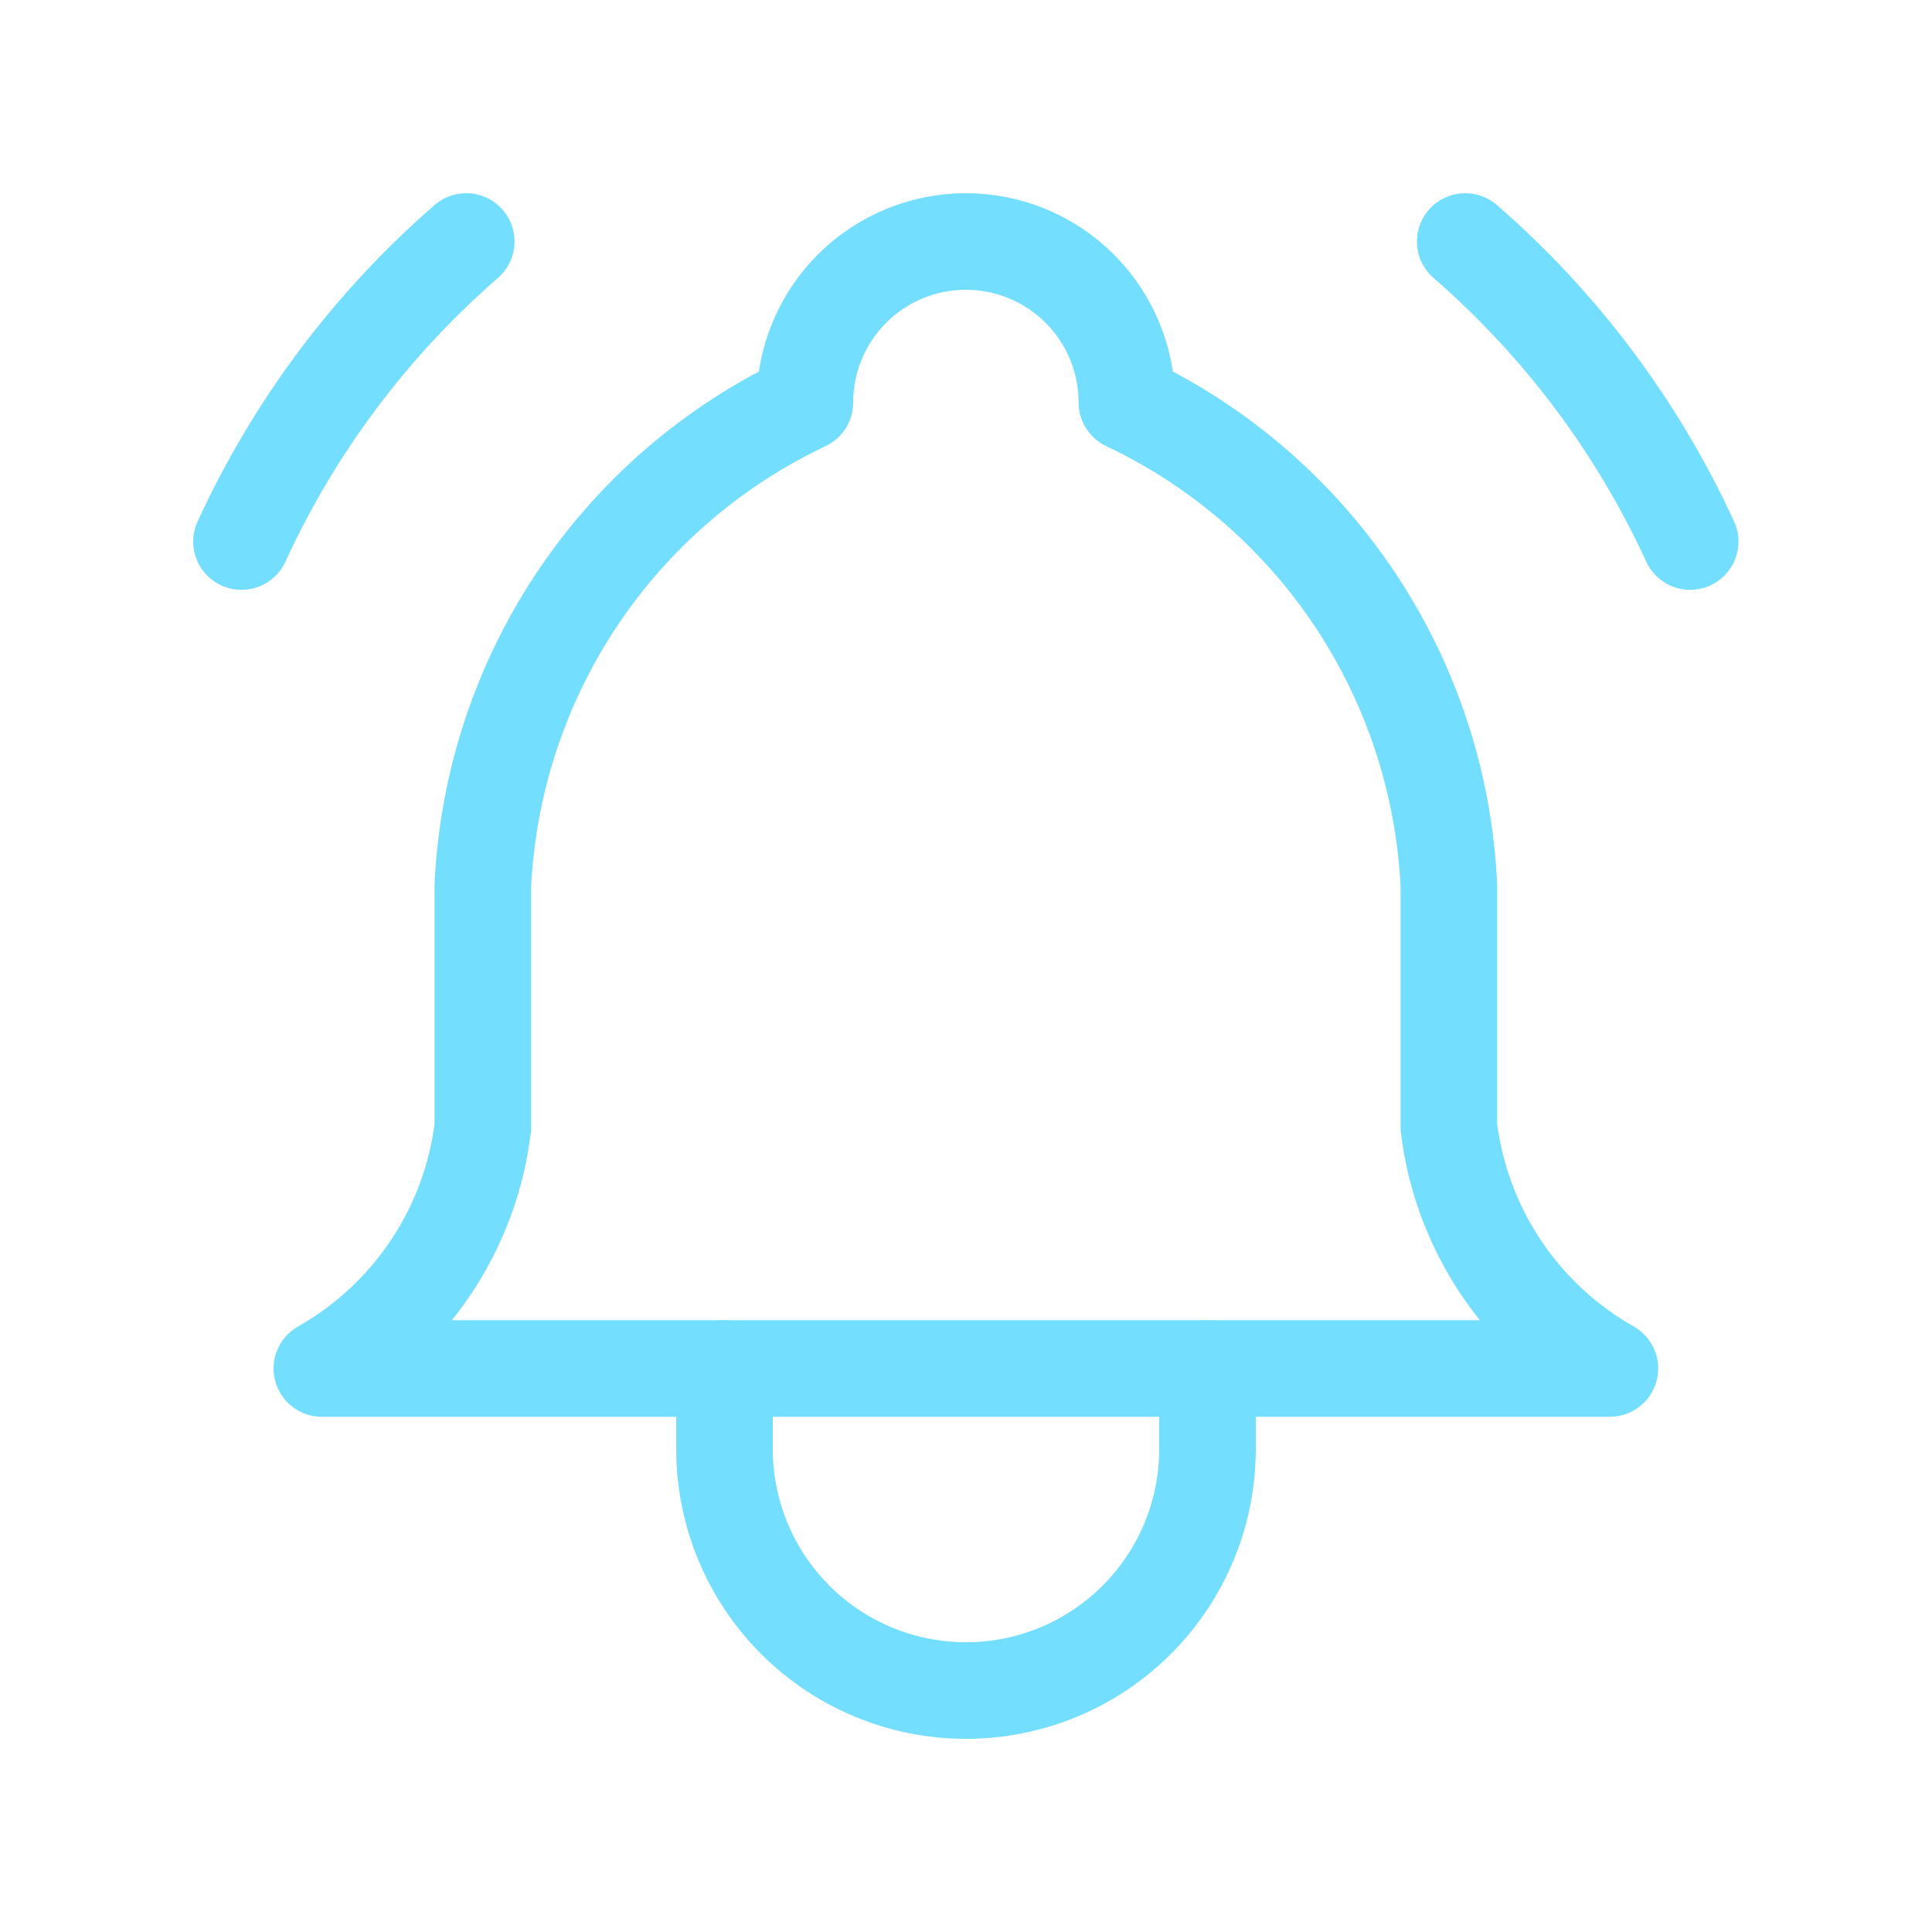
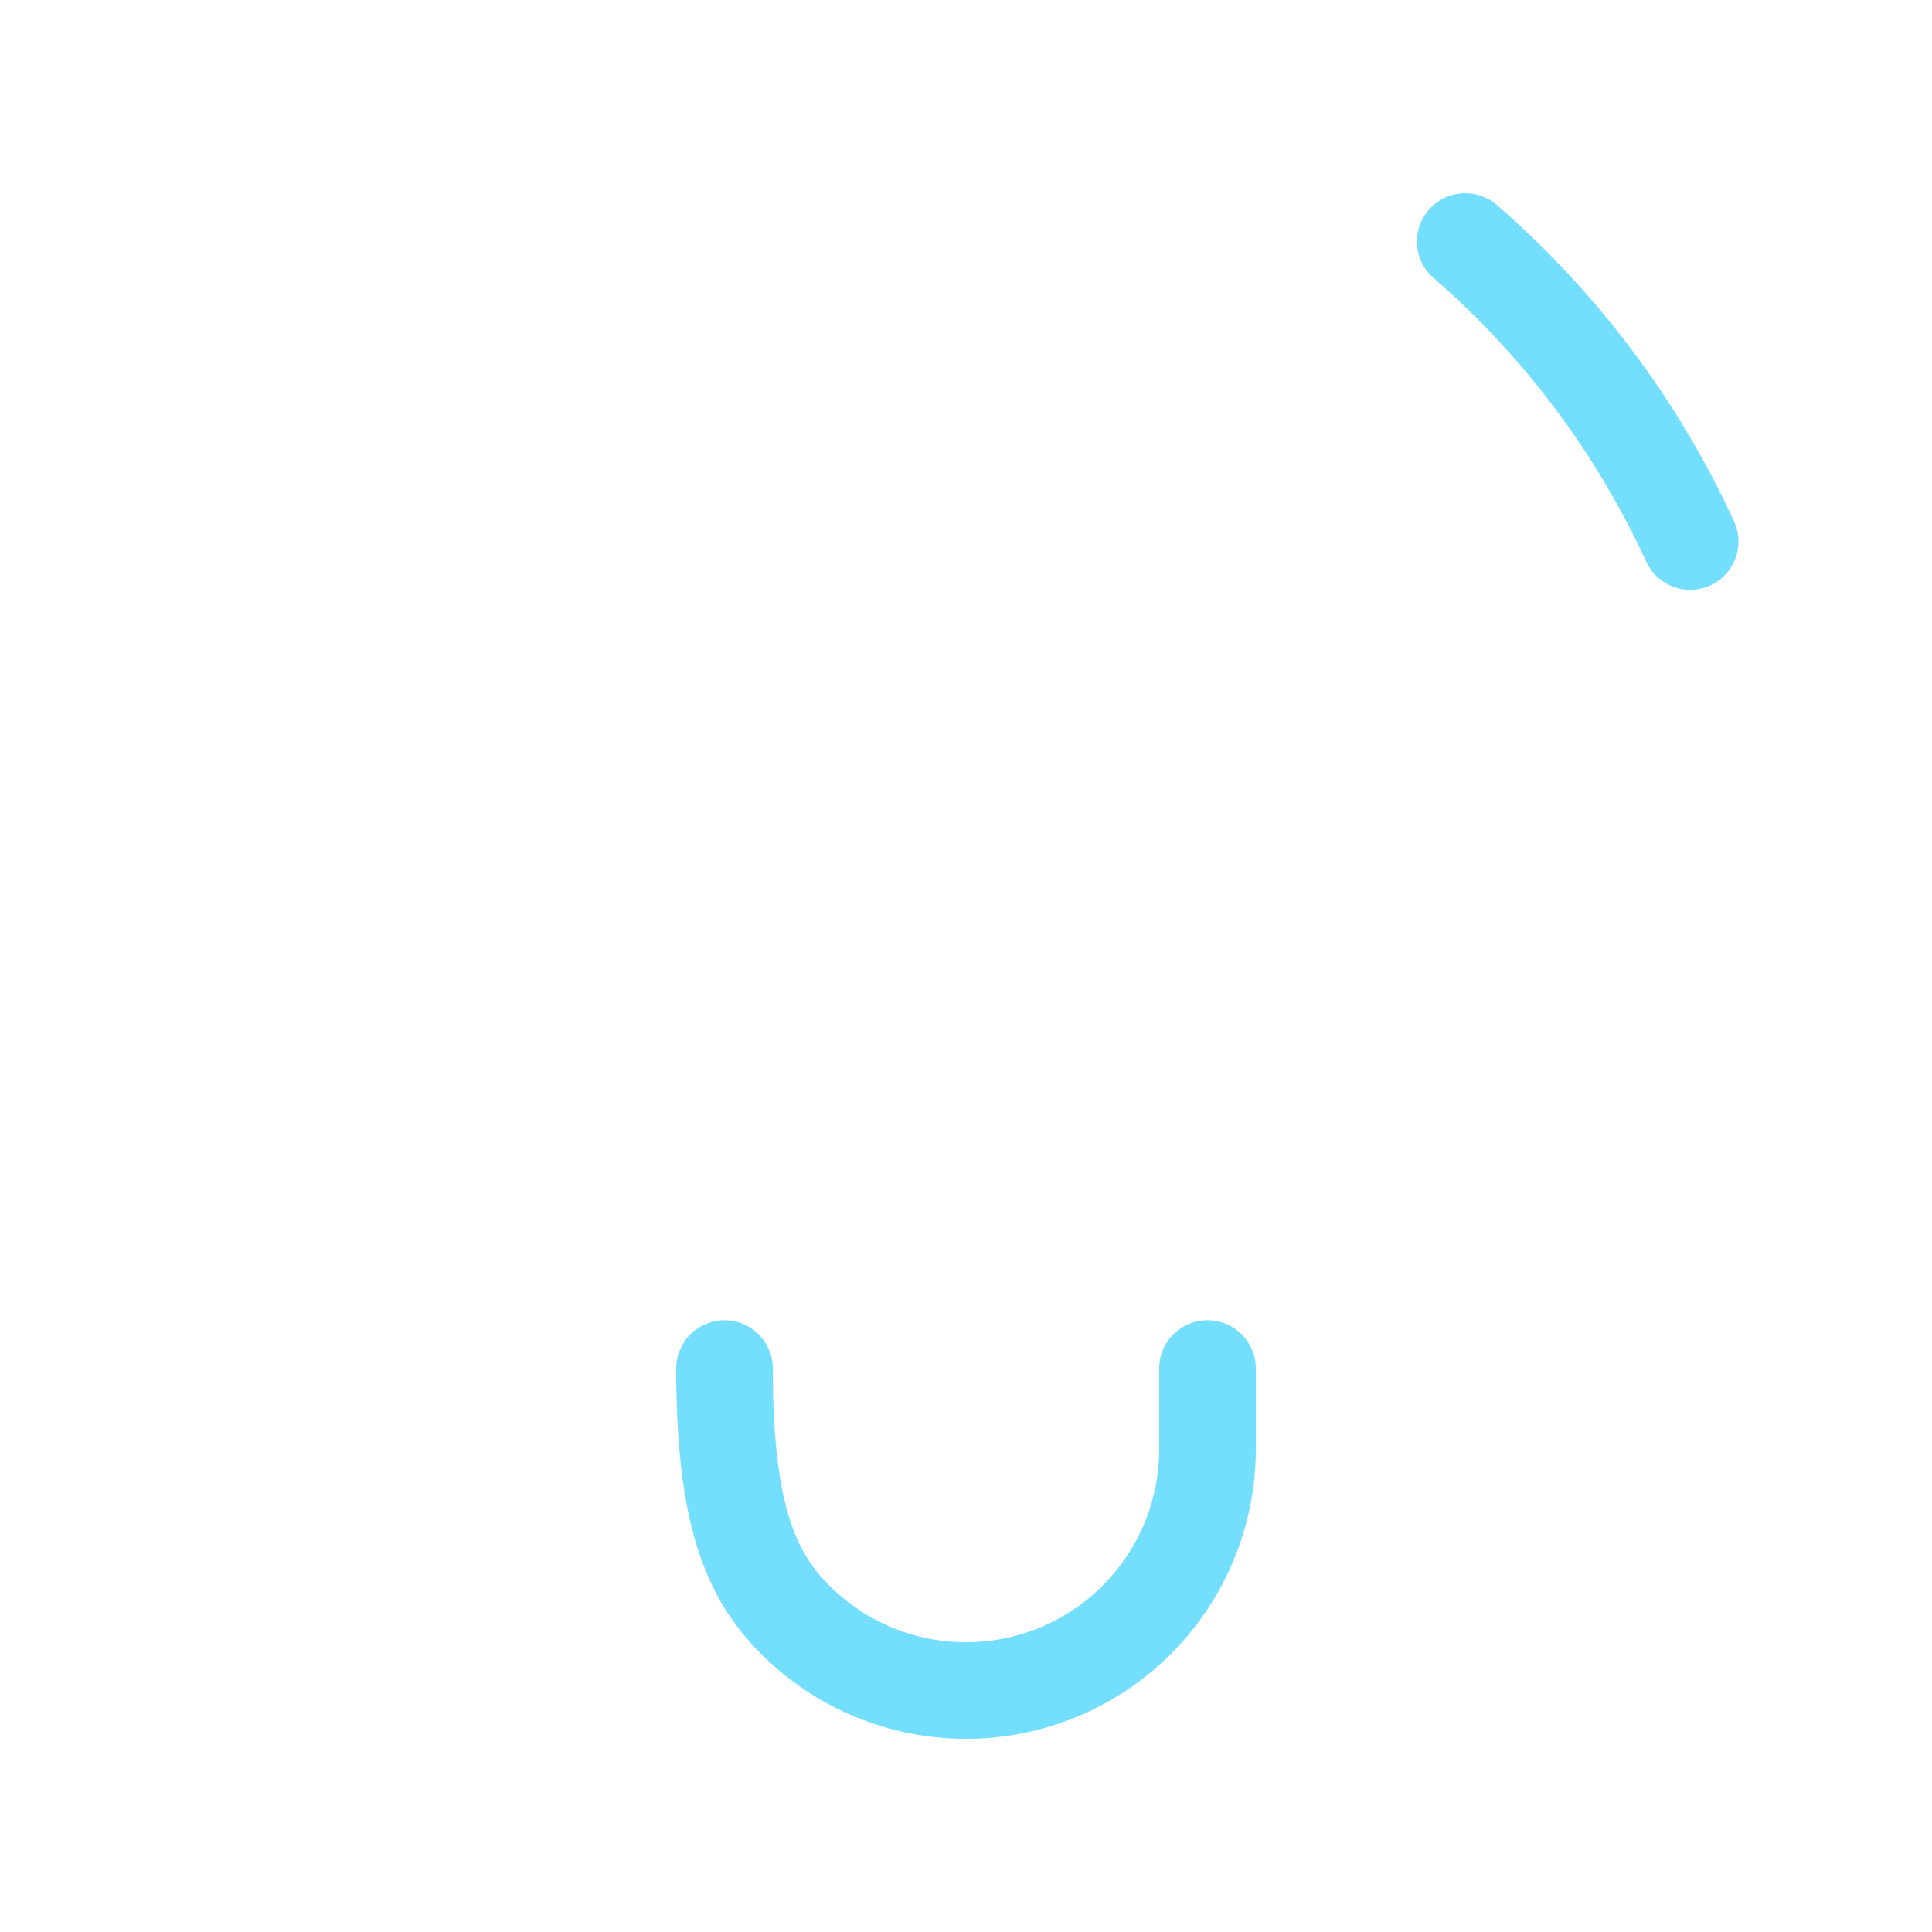
<svg xmlns="http://www.w3.org/2000/svg" width="40" height="40" viewBox="0 0 40 40" fill="none">
  <g clip-path="url(#clip0_18194_7283)">
-     <path d="M16.664 8.333C16.664 7.449 17.015 6.601 17.64 5.976C18.265 5.351 19.113 5 19.997 5C20.881 5 21.729 5.351 22.354 5.976C22.98 6.601 23.331 7.449 23.331 8.333C25.245 9.238 26.876 10.647 28.051 12.409C29.225 14.171 29.898 16.218 29.997 18.333V23.333C30.123 24.369 30.49 25.362 31.069 26.23C31.648 27.099 32.422 27.819 33.331 28.333H6.664C7.572 27.819 8.347 27.099 8.926 26.23C9.505 25.362 9.872 24.369 9.997 23.333V18.333C10.097 16.218 10.77 14.171 11.944 12.409C13.118 10.647 14.75 9.238 16.664 8.333Z" stroke="#74DEFF" stroke-width="2" stroke-linecap="round" stroke-linejoin="round" />
-     <path d="M15 28.334V30.001C15 31.327 15.527 32.599 16.465 33.536C17.402 34.474 18.674 35.001 20 35.001C21.326 35.001 22.598 34.474 23.535 33.536C24.473 32.599 25 31.327 25 30.001V28.334" stroke="#74DEFF" stroke-width="2" stroke-linecap="round" stroke-linejoin="round" />
+     <path d="M15 28.334C15 31.327 15.527 32.599 16.465 33.536C17.402 34.474 18.674 35.001 20 35.001C21.326 35.001 22.598 34.474 23.535 33.536C24.473 32.599 25 31.327 25 30.001V28.334" stroke="#74DEFF" stroke-width="2" stroke-linecap="round" stroke-linejoin="round" />
    <path d="M34.993 11.212C33.899 8.834 32.312 6.716 30.336 5" stroke="#74DEFF" stroke-width="2" stroke-linecap="round" stroke-linejoin="round" />
-     <path d="M5 11.212C6.092 8.834 7.679 6.716 9.653 5" stroke="#74DEFF" stroke-width="2" stroke-linecap="round" stroke-linejoin="round" />
  </g>
  <defs>
    <clipPath id="clip0_18194_7283">
      <rect width="40" height="40" fill="white" />
    </clipPath>
  </defs>
</svg>